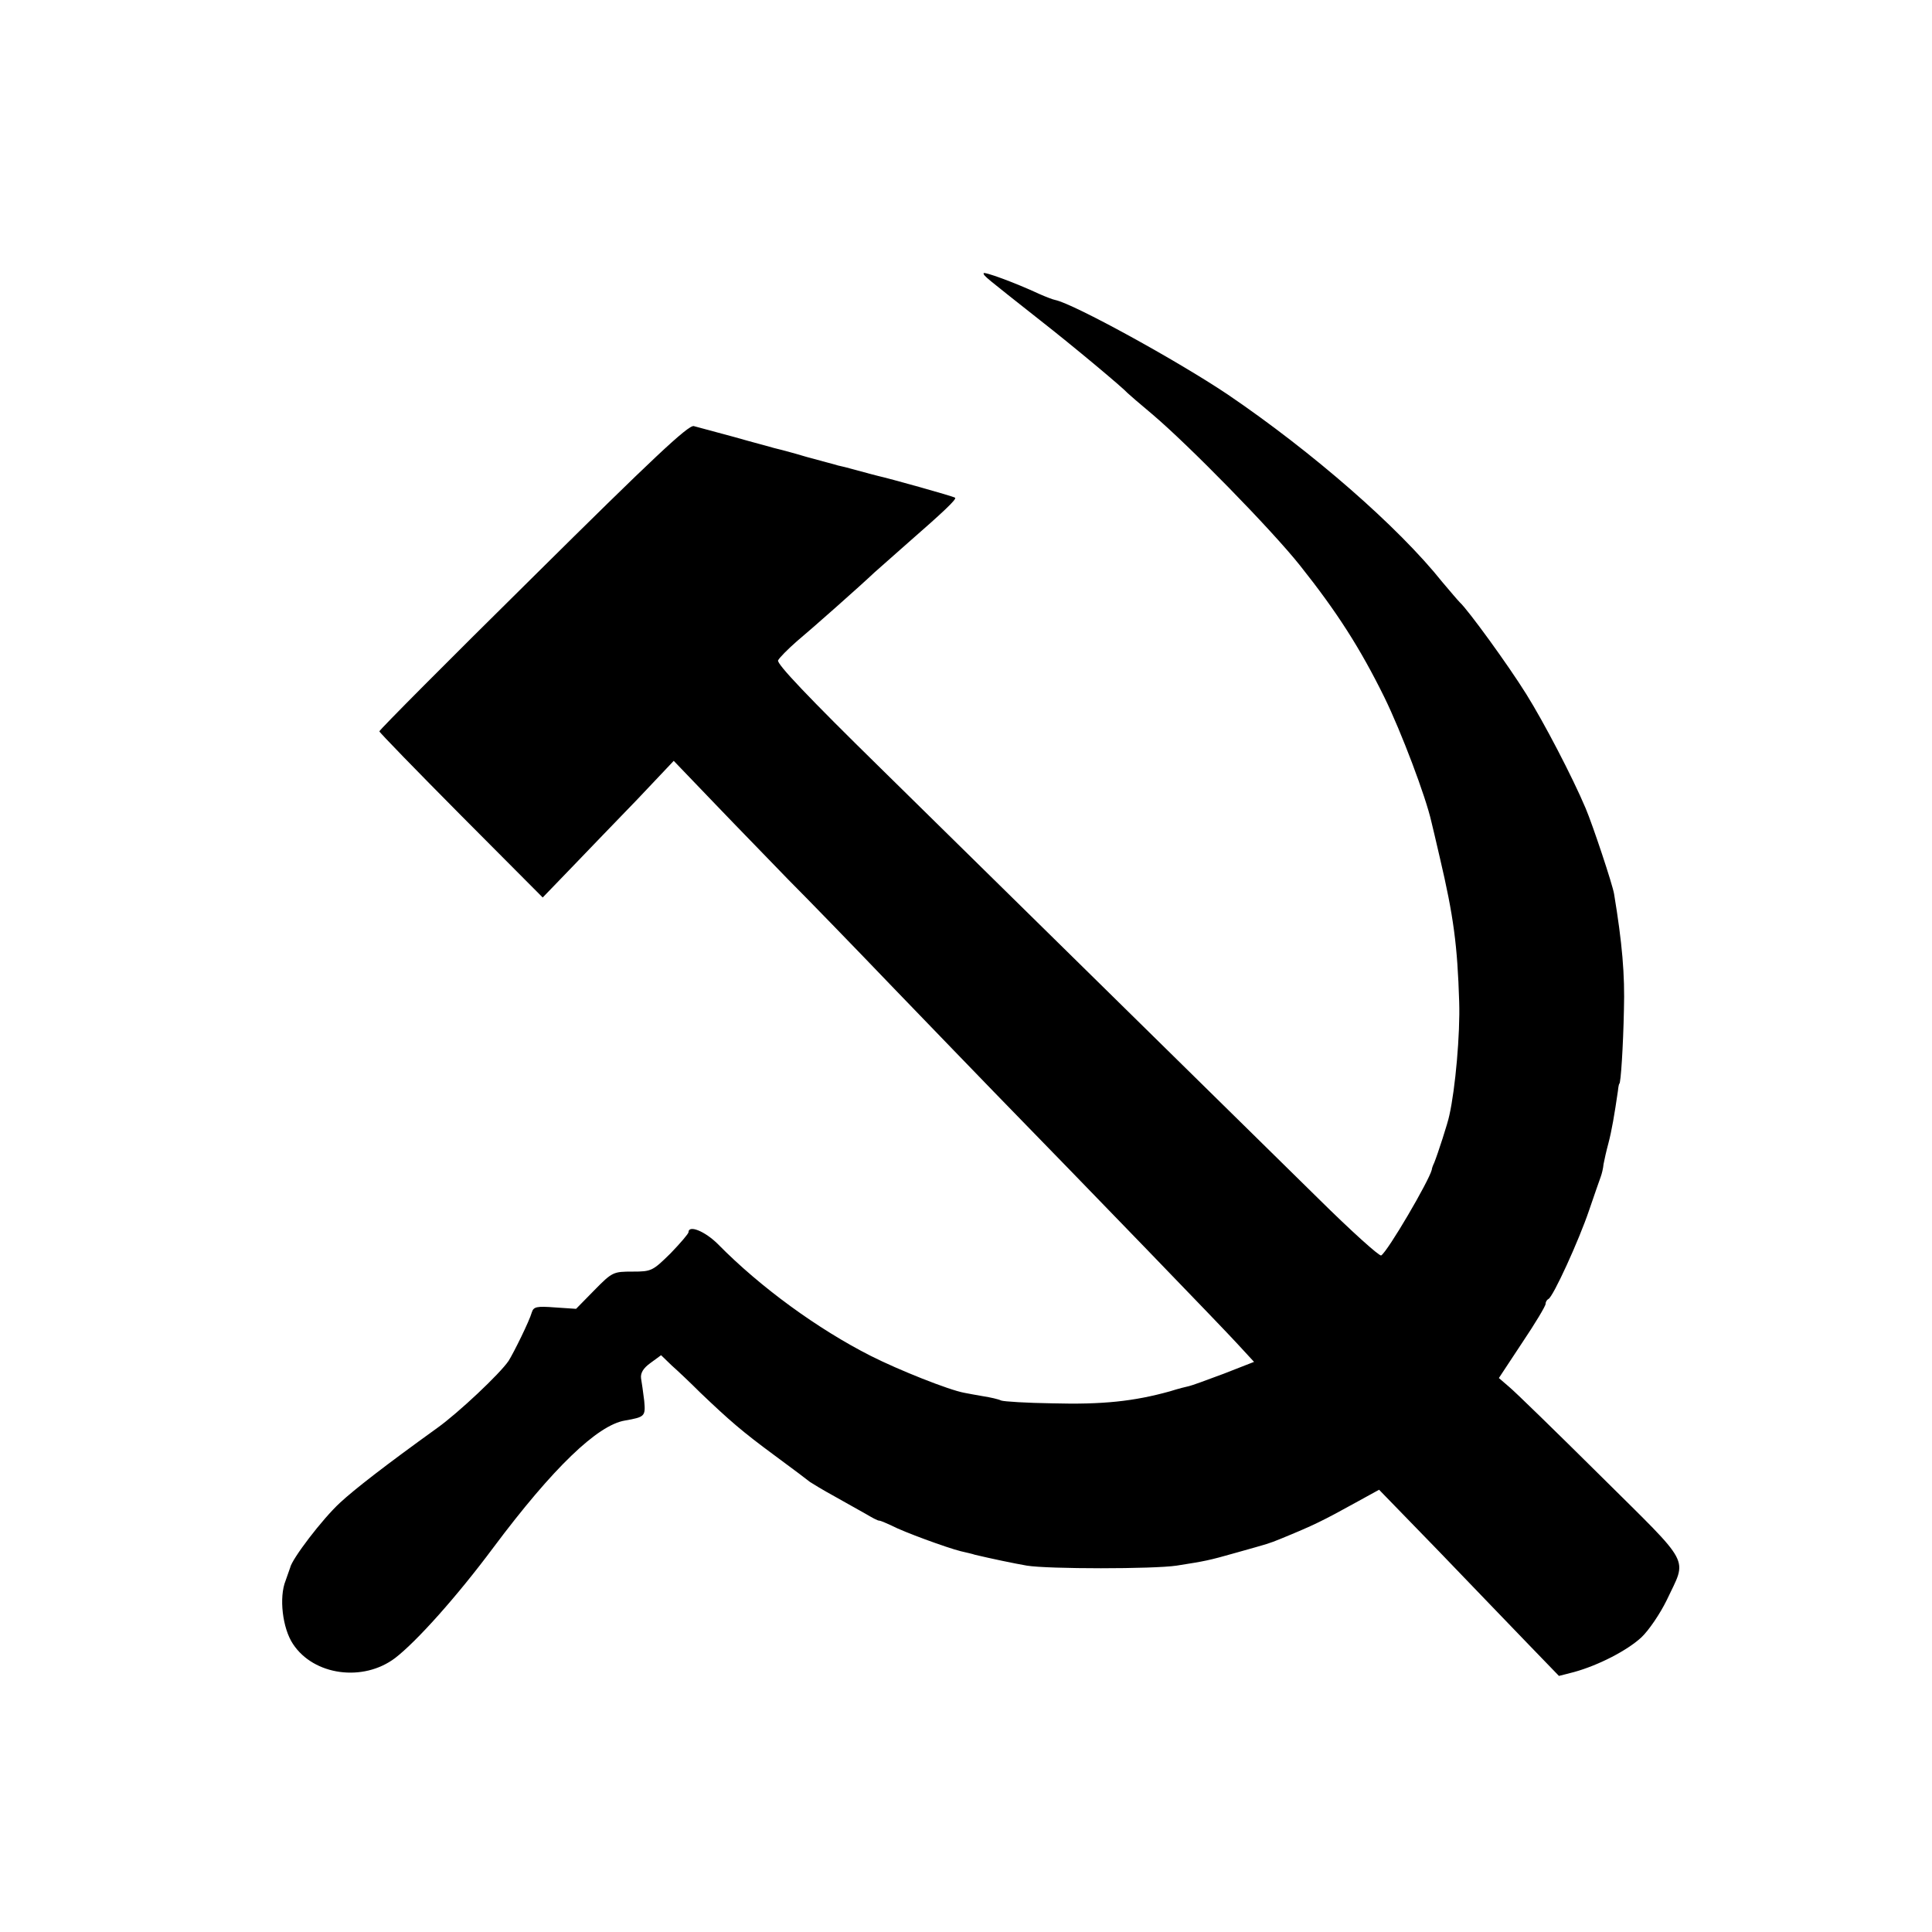
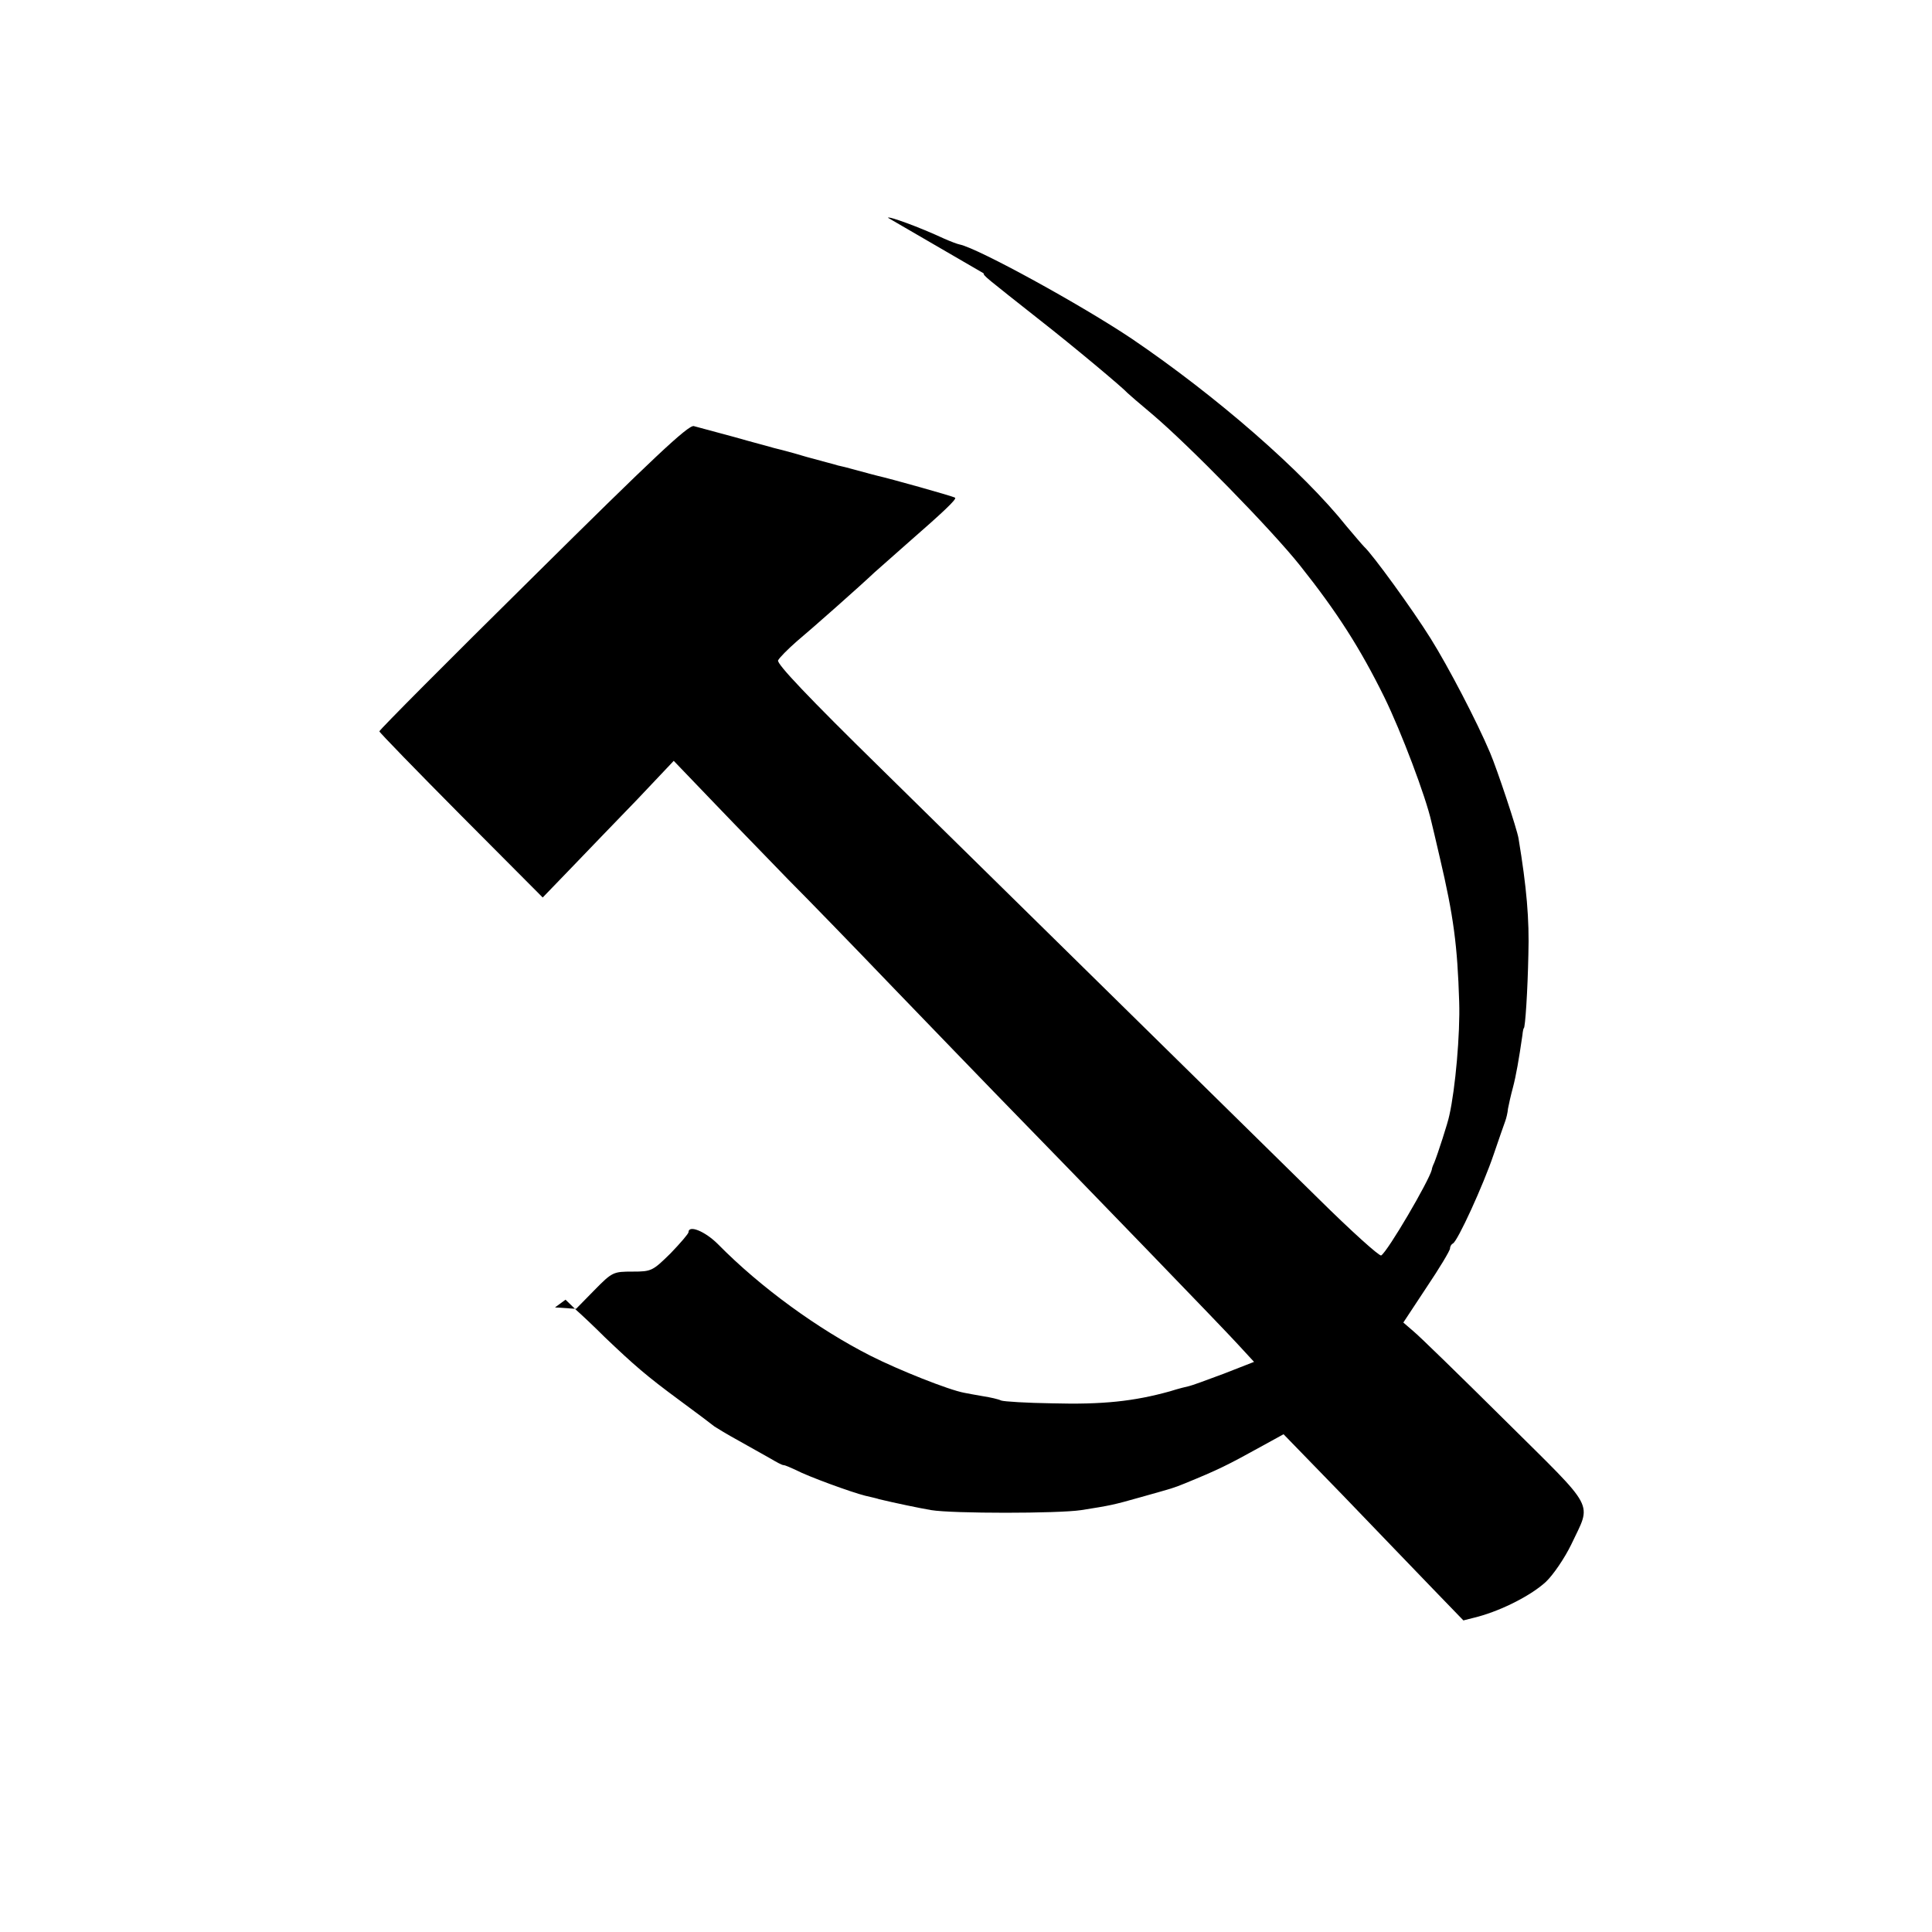
<svg xmlns="http://www.w3.org/2000/svg" version="1.0" width="550pt" height="550pt" viewBox="0 0 550 550" preserveAspectRatio="xMidYMid meet">
  <g transform="translate(0,550) scale(0.1,-0.1)" fill="#000000" stroke="none">
-     <path d="M2800 4722 c1 -8 3 -9 160 -133 96 -75 238 -194 250 -208 3 -3 34 -30 70 -60 104 -88 339 -328 421 -431 105 -132 171 -235 240 -375 48 -98 118 -283 134 -355 2 -8 13 -54 24 -102 39 -166 50 -249 55 -410 3 -91 -11 -248 -28 -323 -4 -21 -33 -110 -43 -135 -4 -8 -7 -17 -7 -20 -8 -32 -125 -232 -144 -244 -5 -3 -86 70 -179 162 -167 164 -654 643 -1246 1225 -206 202 -296 297 -292 307 4 8 28 32 53 54 42 35 181 158 221 196 9 8 52 46 95 84 102 89 140 125 135 129 -4 4 -191 56 -219 62 -8 2 -35 9 -60 16 -25 7 -49 13 -55 14 -5 2 -45 12 -88 24 -43 13 -86 24 -95 26 -9 3 -60 16 -112 31 -52 14 -104 28 -115 31 -16 3 -117 -92 -457 -429 -241 -238 -438 -436 -438 -440 0 -3 105 -111 233 -240 l232 -233 82 85 c45 47 129 134 187 194 l104 110 119 -124 c65 -68 159 -164 208 -215 50 -50 185 -189 300 -309 116 -120 244 -253 285 -295 272 -279 654 -674 693 -717 l47 -51 -87 -34 c-48 -18 -92 -34 -98 -35 -5 -1 -30 -7 -55 -15 -101 -28 -190 -38 -335 -34 -71 1 -137 5 -145 8 -8 4 -31 9 -50 12 -19 3 -44 8 -55 10 -44 8 -187 65 -266 105 -150 76 -314 195 -435 318 -37 37 -84 56 -84 34 0 -4 -23 -31 -51 -60 -51 -50 -54 -52 -108 -52 -55 0 -58 -1 -109 -53 l-52 -53 -60 4 c-52 4 -61 2 -66 -14 -7 -25 -51 -114 -66 -138 -25 -37 -143 -148 -203 -191 -150 -108 -236 -175 -277 -213 -50 -46 -137 -160 -142 -185 -2 -6 -8 -23 -13 -37 -19 -47 -9 -135 21 -180 59 -90 200 -109 291 -40 61 47 175 174 280 315 169 226 296 348 374 361 57 10 59 12 55 56 -3 24 -7 53 -9 64 -2 15 6 29 27 44 l30 22 30 -29 c17 -15 54 -50 82 -78 83 -79 117 -109 212 -179 49 -36 94 -70 100 -75 6 -4 37 -23 70 -41 32 -18 73 -41 89 -50 17 -10 33 -19 38 -19 4 0 20 -7 35 -14 34 -18 157 -63 197 -73 17 -4 35 -8 40 -10 46 -11 113 -25 148 -31 60 -10 361 -10 427 0 82 13 89 14 170 37 96 27 90 25 125 39 95 39 118 50 221 107 l60 33 170 -175 c93 -97 208 -216 255 -265 l87 -90 43 11 c69 19 151 61 192 99 21 20 53 67 72 106 58 124 75 92 -188 353 -127 126 -245 241 -261 254 l-29 25 66 100 c37 55 67 105 67 111 0 6 4 12 8 14 13 5 87 167 116 253 15 44 30 87 33 95 3 8 7 24 8 36 2 11 8 38 14 60 9 34 17 80 27 149 1 11 3 20 4 20 4 0 11 107 13 210 3 100 -5 191 -28 330 -4 26 -61 197 -81 244 -38 90 -119 245 -169 325 -53 85 -166 240 -189 261 -6 6 -28 32 -50 58 -126 158 -371 371 -611 534 -143 96 -438 258 -491 269 -6 1 -27 9 -45 17 -71 33 -159 65 -159 59z" />
+     <path d="M2800 4722 c1 -8 3 -9 160 -133 96 -75 238 -194 250 -208 3 -3 34 -30 70 -60 104 -88 339 -328 421 -431 105 -132 171 -235 240 -375 48 -98 118 -283 134 -355 2 -8 13 -54 24 -102 39 -166 50 -249 55 -410 3 -91 -11 -248 -28 -323 -4 -21 -33 -110 -43 -135 -4 -8 -7 -17 -7 -20 -8 -32 -125 -232 -144 -244 -5 -3 -86 70 -179 162 -167 164 -654 643 -1246 1225 -206 202 -296 297 -292 307 4 8 28 32 53 54 42 35 181 158 221 196 9 8 52 46 95 84 102 89 140 125 135 129 -4 4 -191 56 -219 62 -8 2 -35 9 -60 16 -25 7 -49 13 -55 14 -5 2 -45 12 -88 24 -43 13 -86 24 -95 26 -9 3 -60 16 -112 31 -52 14 -104 28 -115 31 -16 3 -117 -92 -457 -429 -241 -238 -438 -436 -438 -440 0 -3 105 -111 233 -240 l232 -233 82 85 c45 47 129 134 187 194 l104 110 119 -124 c65 -68 159 -164 208 -215 50 -50 185 -189 300 -309 116 -120 244 -253 285 -295 272 -279 654 -674 693 -717 l47 -51 -87 -34 c-48 -18 -92 -34 -98 -35 -5 -1 -30 -7 -55 -15 -101 -28 -190 -38 -335 -34 -71 1 -137 5 -145 8 -8 4 -31 9 -50 12 -19 3 -44 8 -55 10 -44 8 -187 65 -266 105 -150 76 -314 195 -435 318 -37 37 -84 56 -84 34 0 -4 -23 -31 -51 -60 -51 -50 -54 -52 -108 -52 -55 0 -58 -1 -109 -53 l-52 -53 -60 4 l30 22 30 -29 c17 -15 54 -50 82 -78 83 -79 117 -109 212 -179 49 -36 94 -70 100 -75 6 -4 37 -23 70 -41 32 -18 73 -41 89 -50 17 -10 33 -19 38 -19 4 0 20 -7 35 -14 34 -18 157 -63 197 -73 17 -4 35 -8 40 -10 46 -11 113 -25 148 -31 60 -10 361 -10 427 0 82 13 89 14 170 37 96 27 90 25 125 39 95 39 118 50 221 107 l60 33 170 -175 c93 -97 208 -216 255 -265 l87 -90 43 11 c69 19 151 61 192 99 21 20 53 67 72 106 58 124 75 92 -188 353 -127 126 -245 241 -261 254 l-29 25 66 100 c37 55 67 105 67 111 0 6 4 12 8 14 13 5 87 167 116 253 15 44 30 87 33 95 3 8 7 24 8 36 2 11 8 38 14 60 9 34 17 80 27 149 1 11 3 20 4 20 4 0 11 107 13 210 3 100 -5 191 -28 330 -4 26 -61 197 -81 244 -38 90 -119 245 -169 325 -53 85 -166 240 -189 261 -6 6 -28 32 -50 58 -126 158 -371 371 -611 534 -143 96 -438 258 -491 269 -6 1 -27 9 -45 17 -71 33 -159 65 -159 59z" />
  </g>
</svg>